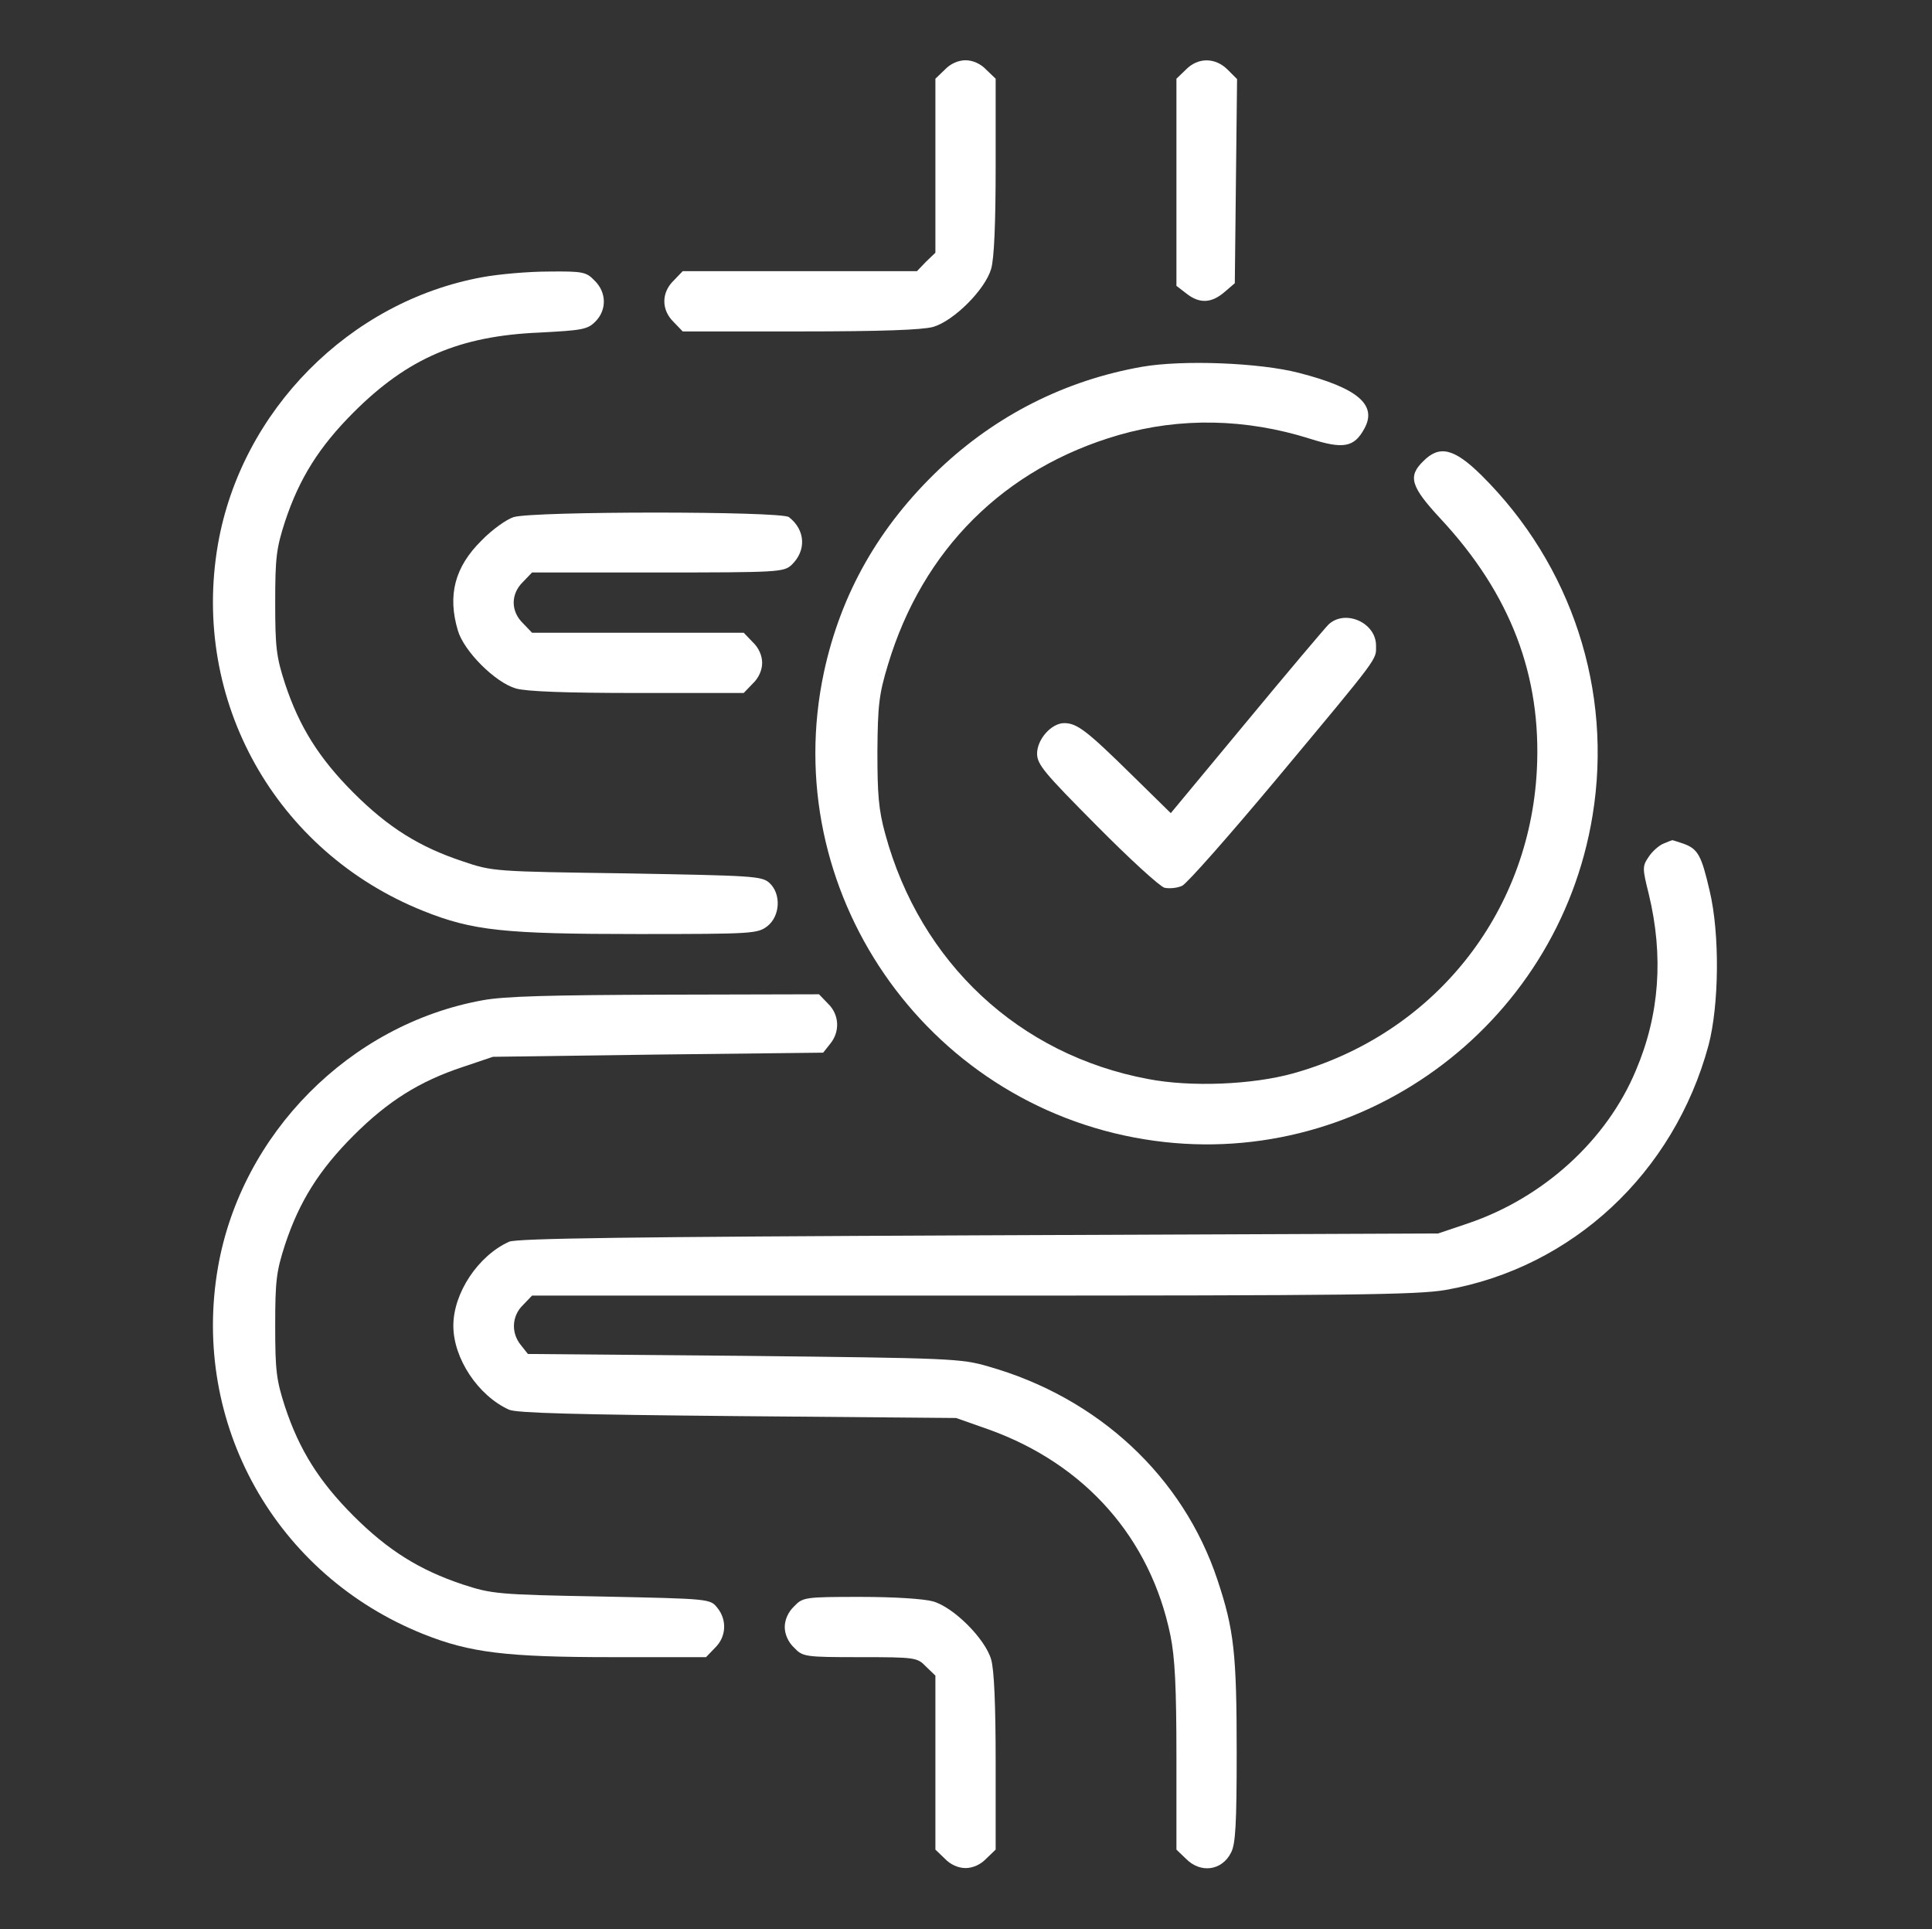
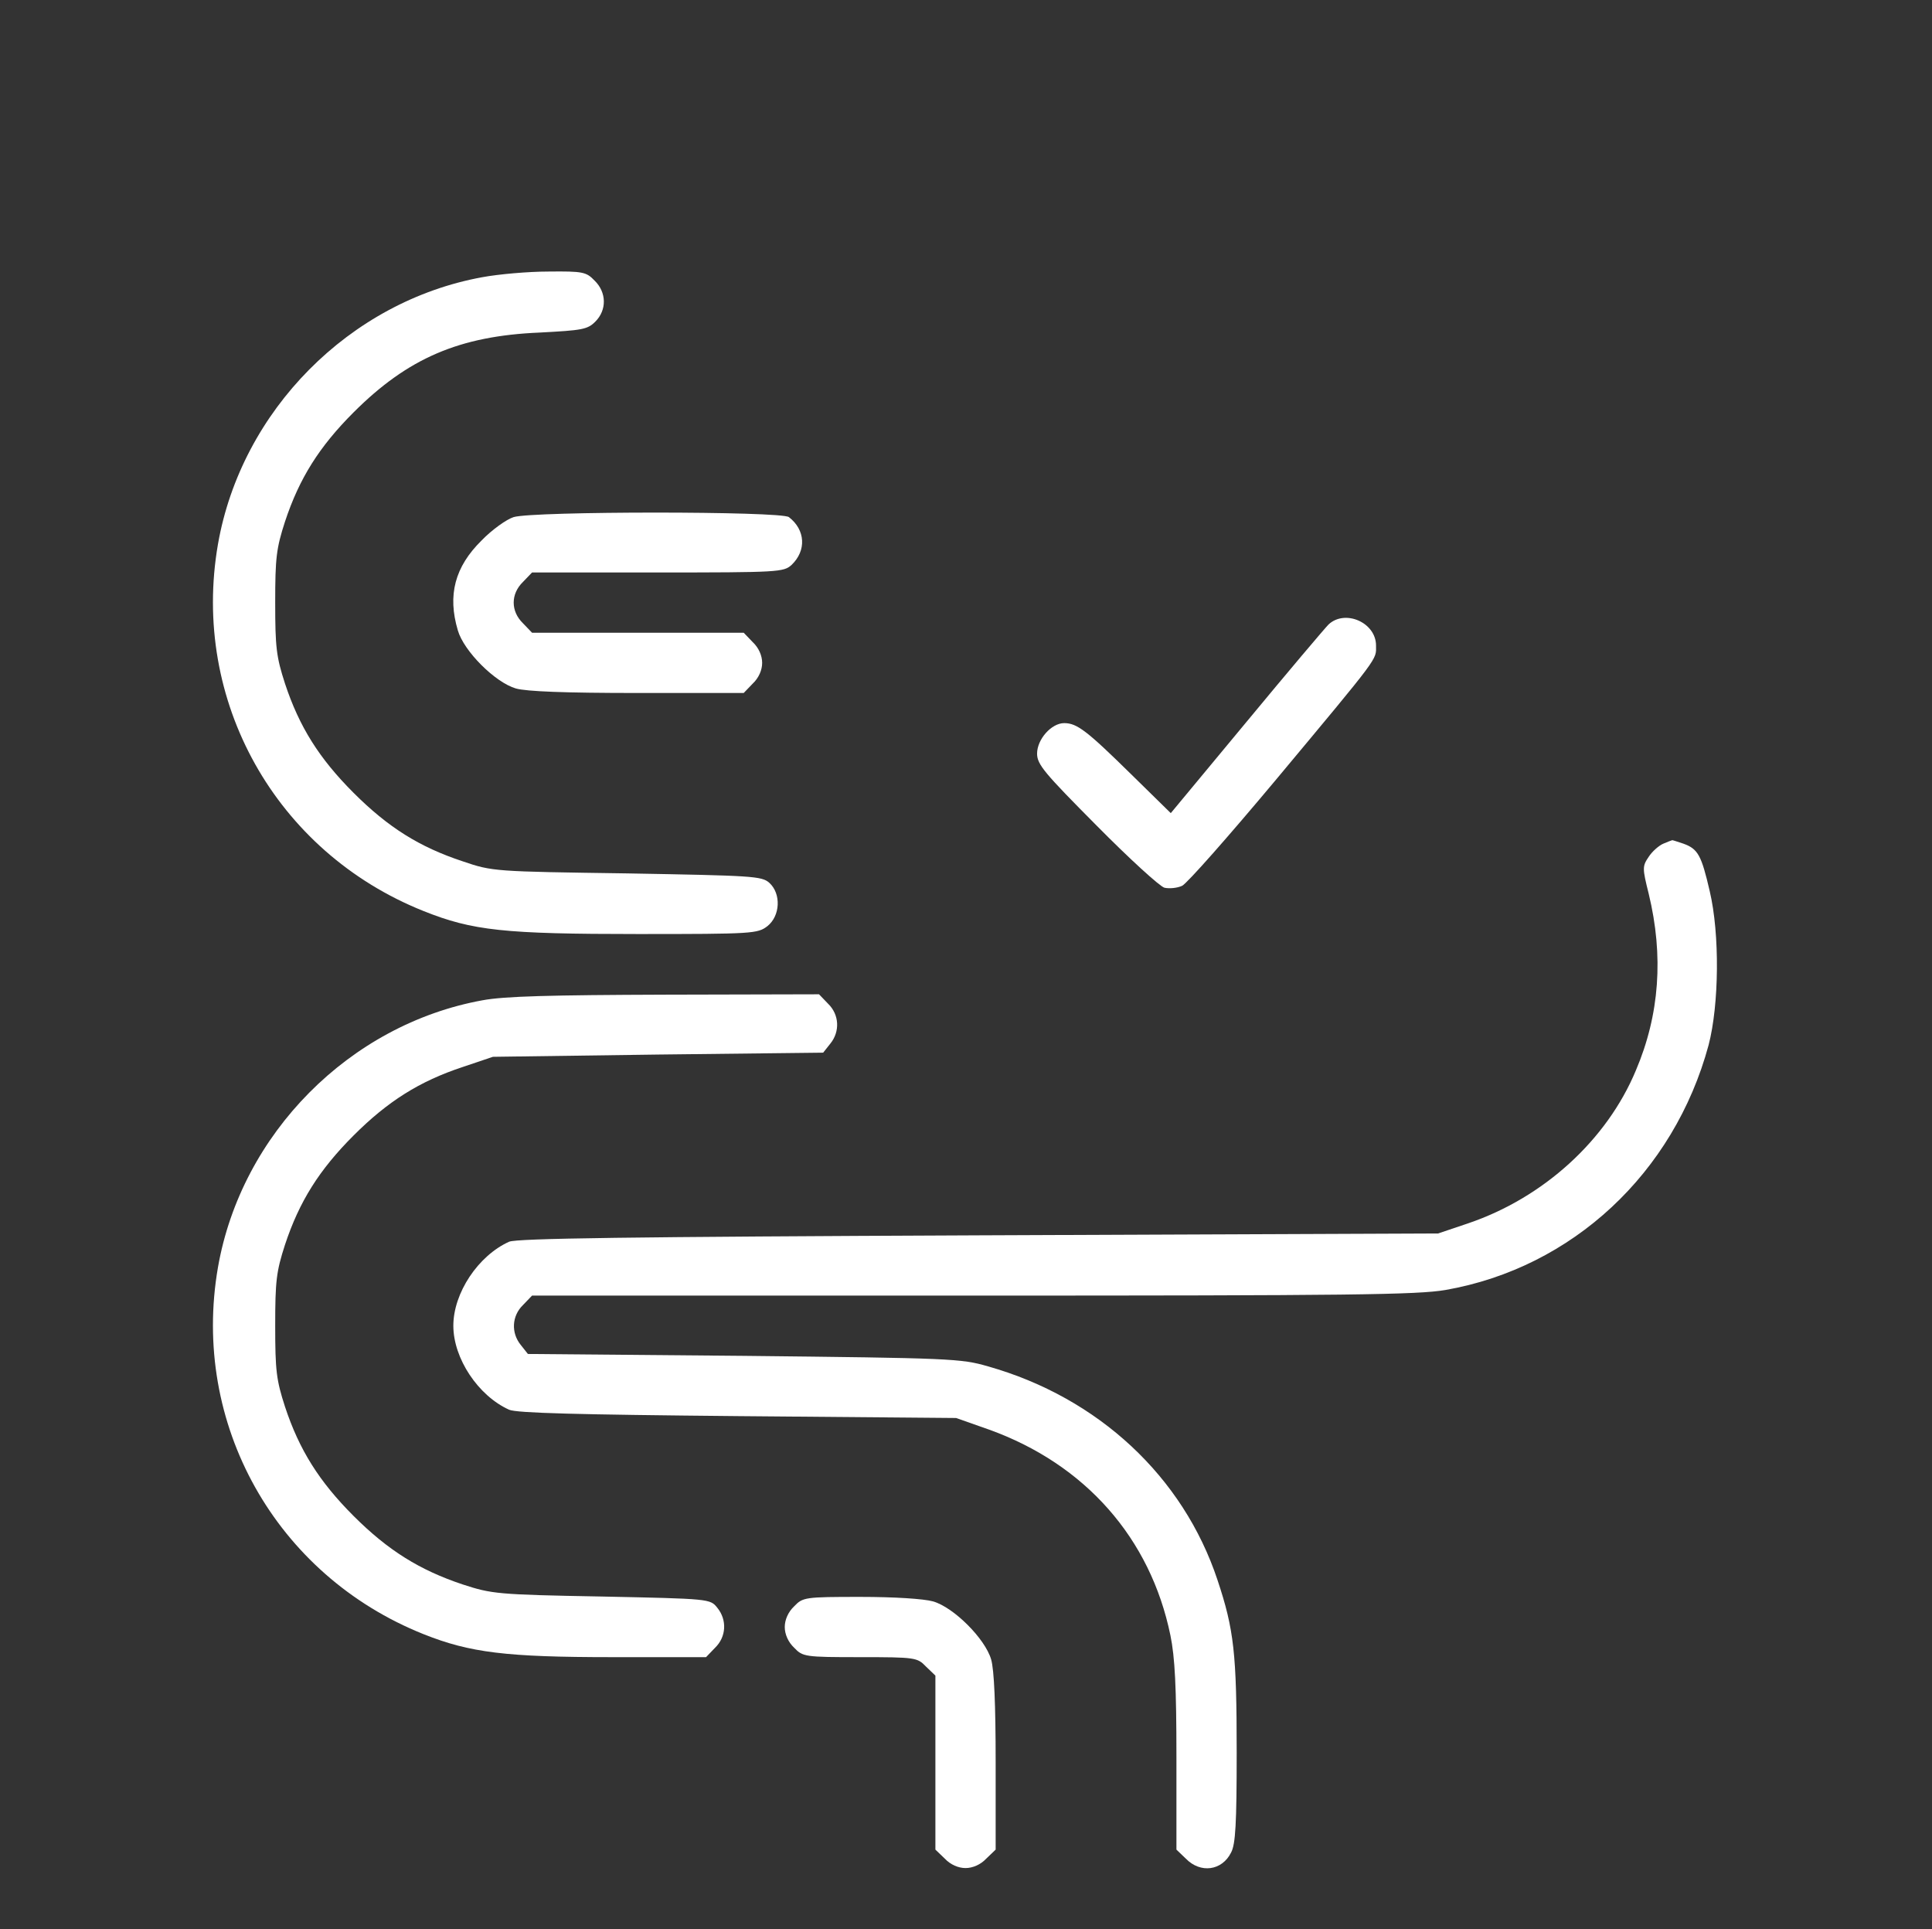
<svg xmlns="http://www.w3.org/2000/svg" width="684" height="683" viewBox="0 0 684 683" fill="none">
  <rect x="0" y="0" width="684" height="683" fill="#333333" stroke="none" />
-   <path d="M334.499 24.667L331.166 27.867V58.667V89.467L327.833 92.667L324.633 96H283.166H241.699L238.499 99.333C234.099 103.6 234.099 109.733 238.499 114L241.699 117.333H283.299C311.966 117.333 326.499 116.8 330.366 115.733C337.699 113.6 348.766 102.533 350.899 95.2C351.966 91.6 352.499 79.2 352.499 58.8V27.867L349.166 24.667C347.166 22.533 344.366 21.333 341.833 21.333C339.299 21.333 336.499 22.533 334.499 24.667Z" fill="white" />
-   <path d="M419.833 24.666L416.5 27.866V64.533V101.2L419.967 103.866C424.633 107.6 428.9 107.333 433.433 103.466L437.167 100.266L437.567 64.133L437.967 28L434.633 24.666C430.233 20.267 424.1 20.267 419.833 24.666Z" fill="white" />
  <path d="M170.766 98.133C123.833 106.666 85.433 145.333 77.166 192.666C67.566 248 97.566 301.6 149.966 322.533C167.299 329.467 178.499 330.667 225.833 330.667C266.633 330.667 268.233 330.533 271.699 327.867C276.233 324.267 276.633 316.4 272.366 312.533C269.699 310.133 266.366 310 221.966 309.2C175.033 308.533 174.366 308.533 163.833 304.933C148.499 299.867 137.433 292.933 125.166 280.667C113.033 268.533 105.966 257.333 100.899 242C97.833 232.533 97.433 229.2 97.433 213.333C97.433 197.466 97.833 194.133 100.899 184.666C105.966 169.333 113.033 158.133 125.166 146C144.366 126.8 162.633 118.933 191.033 117.733C206.099 116.933 207.966 116.666 210.766 113.866C214.899 109.733 214.766 103.466 210.499 99.333C207.566 96.266 206.366 96 194.233 96.133C187.033 96.133 176.499 97.067 170.766 98.133Z" fill="white" />
-   <path d="M404.234 129.867C377.034 134.667 352.634 147.067 332.634 166C311.167 186.4 297.7 210.133 291.7 238C275.3 314.933 327.167 390.667 405.167 403.333C480.234 415.6 551.567 364 563.834 288.667C571.034 244.533 556.5 200 524.5 168.267C514.767 158.667 509.567 157.467 503.834 163.333C498.367 168.667 499.434 172.267 510.1 183.733C534.767 210.267 545.834 239.2 544.1 272.667C541.434 323.733 507.434 366.133 457.834 380C443.434 384 421.7 384.933 406.5 382C360.767 373.467 325.834 340.8 313.434 295.333C311.034 286.667 310.634 281.2 310.634 266C310.767 249.733 311.167 245.867 314.367 235.333C326.634 194.533 355.567 165.733 396.1 154C417.834 147.733 441.034 148.133 463.834 155.333C475.567 159.067 479.434 158.4 483.034 151.733C487.7 143.333 480.634 137.333 459.834 132C445.967 128.4 418.634 127.333 404.234 129.867Z" fill="white" />
  <path d="M181.833 183.067C179.3 183.867 174.1 187.6 170.5 191.333C161.033 200.667 158.367 210.667 162.1 223.2C164.233 230.533 175.3 241.6 182.633 243.733C186.367 244.8 200.1 245.333 225.7 245.333H263.3L266.5 242C268.633 240 269.833 237.2 269.833 234.667C269.833 232.133 268.633 229.333 266.5 227.333L263.3 224H225.833H188.367L185.167 220.667C180.767 216.4 180.767 210.267 185.167 206L188.367 202.667H232.9C275.7 202.667 277.433 202.533 280.233 200C285.567 194.933 285.167 187.6 279.3 183.067C276.5 180.933 188.767 180.933 181.833 183.067Z" fill="white" />
  <path d="M470.366 221.067C469.033 222.4 455.833 238 441.166 255.733L414.499 287.867L400.499 274.133C384.766 258.667 381.299 256 376.766 256C372.233 256 367.166 261.733 367.166 266.8C367.166 270.667 369.833 273.733 388.233 292.267C399.699 303.867 410.499 313.733 412.233 314.267C413.966 314.667 416.766 314.4 418.499 313.6C420.233 312.8 435.033 296 451.433 276.4C489.033 231.333 487.166 233.733 487.166 228.533C487.166 220.4 476.233 215.6 470.366 221.067Z" fill="white" />
  <path d="M588.9 298.667C587.3 299.333 584.9 301.467 583.7 303.333C581.433 306.667 581.433 307.333 583.7 316.4C589.033 338.4 587.567 359.2 579.167 378.933C568.9 403.6 546.5 424 519.833 433.067L509.167 436.667L346.5 437.333C222.367 437.867 182.9 438.4 180.233 439.6C169.3 444.533 160.5 457.733 160.5 469.333C160.5 480.933 169.3 494.133 180.233 499.067C182.9 500.267 204.5 500.8 261.167 501.333L338.5 502L350.233 506.133C384.233 518.4 407.3 544.533 414.367 578.933C415.967 586.667 416.5 597.333 416.5 622V654.8L419.833 658C425.033 663.333 432.633 662.267 435.833 655.867C437.433 652.933 437.833 645.6 437.833 620.4C437.833 585.333 436.9 576.933 431.033 559.333C418.9 522.8 388.9 494.8 349.833 483.733C340.233 480.933 336.5 480.8 263.433 480L186.9 479.333L184.367 476.133C180.9 471.867 181.167 465.867 185.167 462L188.367 458.667H344.233C477.967 458.667 501.833 458.4 511.833 456.667C556.633 448.8 592.633 415.333 604.9 370C608.633 355.733 608.9 330.667 605.3 315.467C602.367 302.8 601.167 300.533 595.967 298.667C593.833 298 592.1 297.333 591.967 297.467C591.833 297.467 590.5 298 588.9 298.667Z" fill="white" />
  <path d="M170.766 354.133C123.833 362.666 85.433 401.333 77.166 448.666C67.566 504 97.566 557.6 149.966 578.533C166.366 585.067 179.166 586.667 216.766 586.667H249.966L253.166 583.333C257.166 579.467 257.433 573.467 253.966 569.2C251.433 566 251.299 566 212.899 565.2C175.966 564.533 174.099 564.267 163.833 560.933C148.633 555.867 137.433 548.933 125.166 536.667C113.033 524.533 105.966 513.333 100.899 498C97.833 488.533 97.433 485.2 97.433 469.333C97.433 453.466 97.833 450.133 100.899 440.666C105.966 425.333 113.033 414.133 125.166 402C137.299 389.866 148.499 382.8 163.833 377.733L174.499 374.133L232.899 373.333L291.433 372.666L293.966 369.466C297.433 365.2 297.166 359.2 293.166 355.333L289.966 352L235.566 352.133C195.166 352.266 178.499 352.666 170.766 354.133Z" fill="white" />
  <path d="M281.165 568.667C279.032 570.667 277.832 573.467 277.832 576C277.832 578.533 279.032 581.333 281.165 583.333C284.232 586.533 284.899 586.667 304.499 586.667C324.099 586.667 324.765 586.8 327.832 590L331.165 593.2V624V654.8L334.499 658C336.499 660.133 339.299 661.333 341.832 661.333C344.365 661.333 347.165 660.133 349.165 658L352.499 654.8V623.867C352.499 603.467 351.965 591.067 350.899 587.467C348.765 580.133 337.699 569.067 330.365 566.933C327.032 566 316.632 565.333 304.632 565.333C284.899 565.333 284.232 565.467 281.165 568.667Z" fill="white" />
</svg>